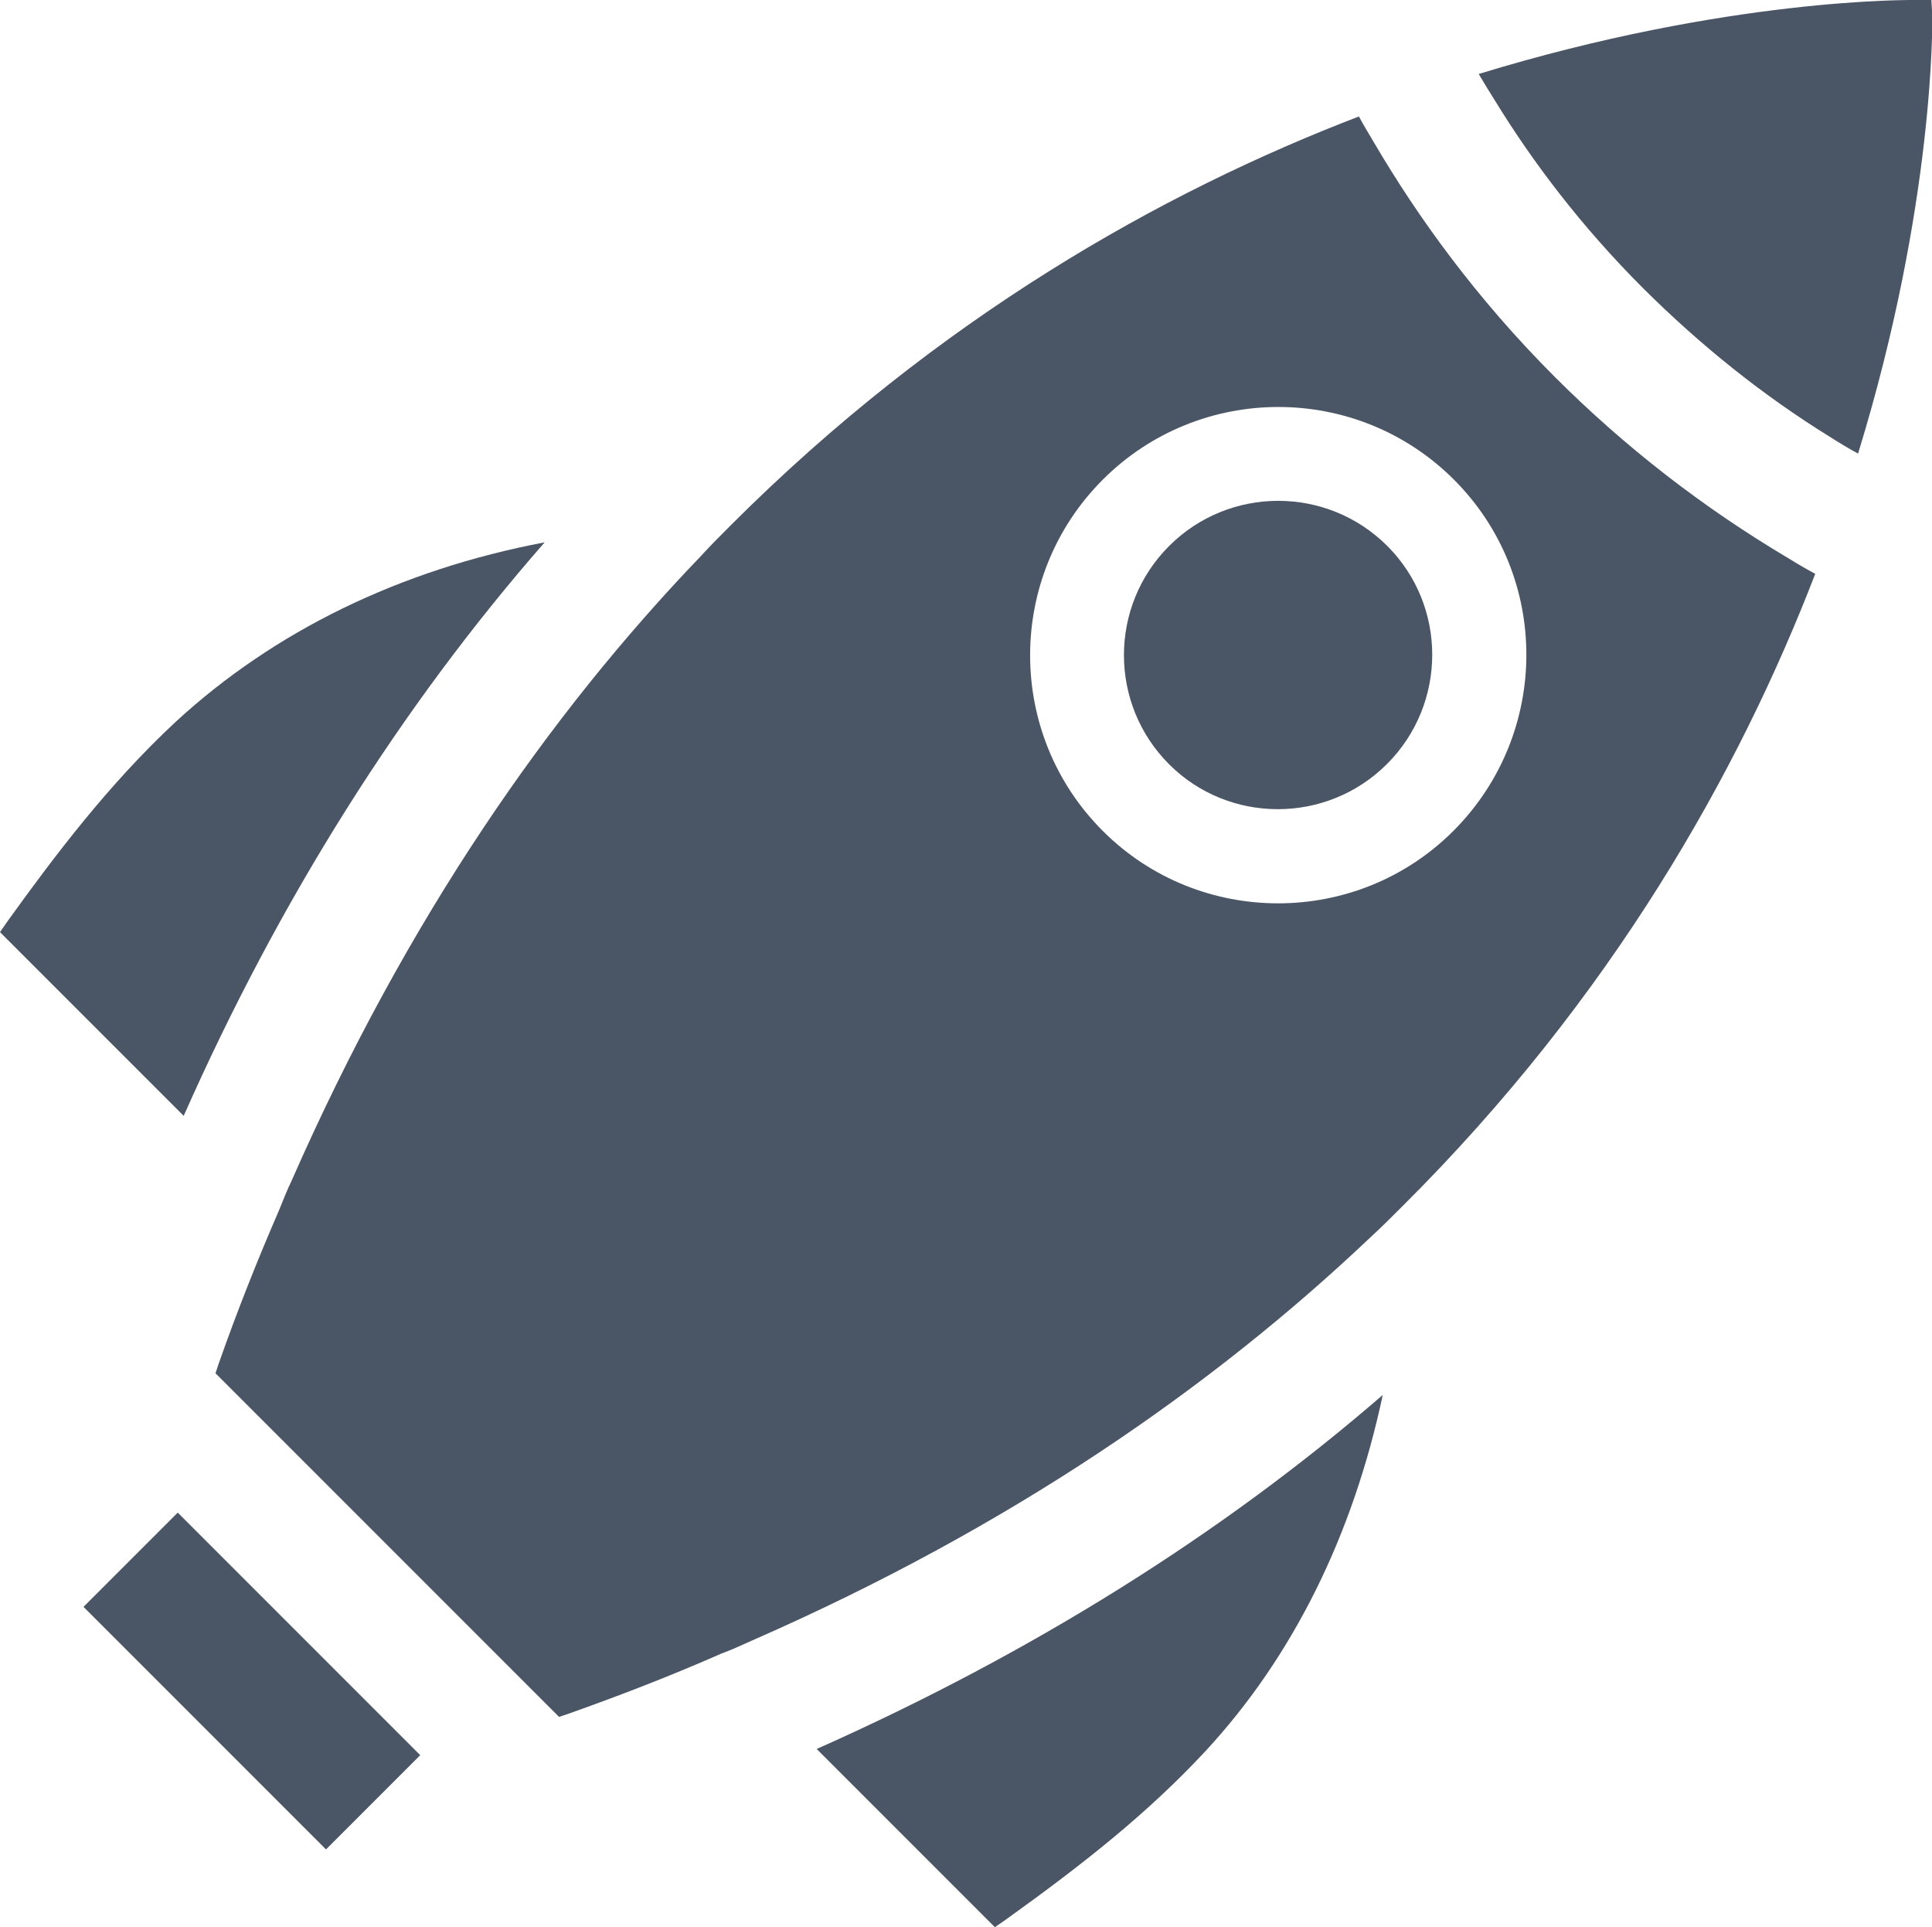
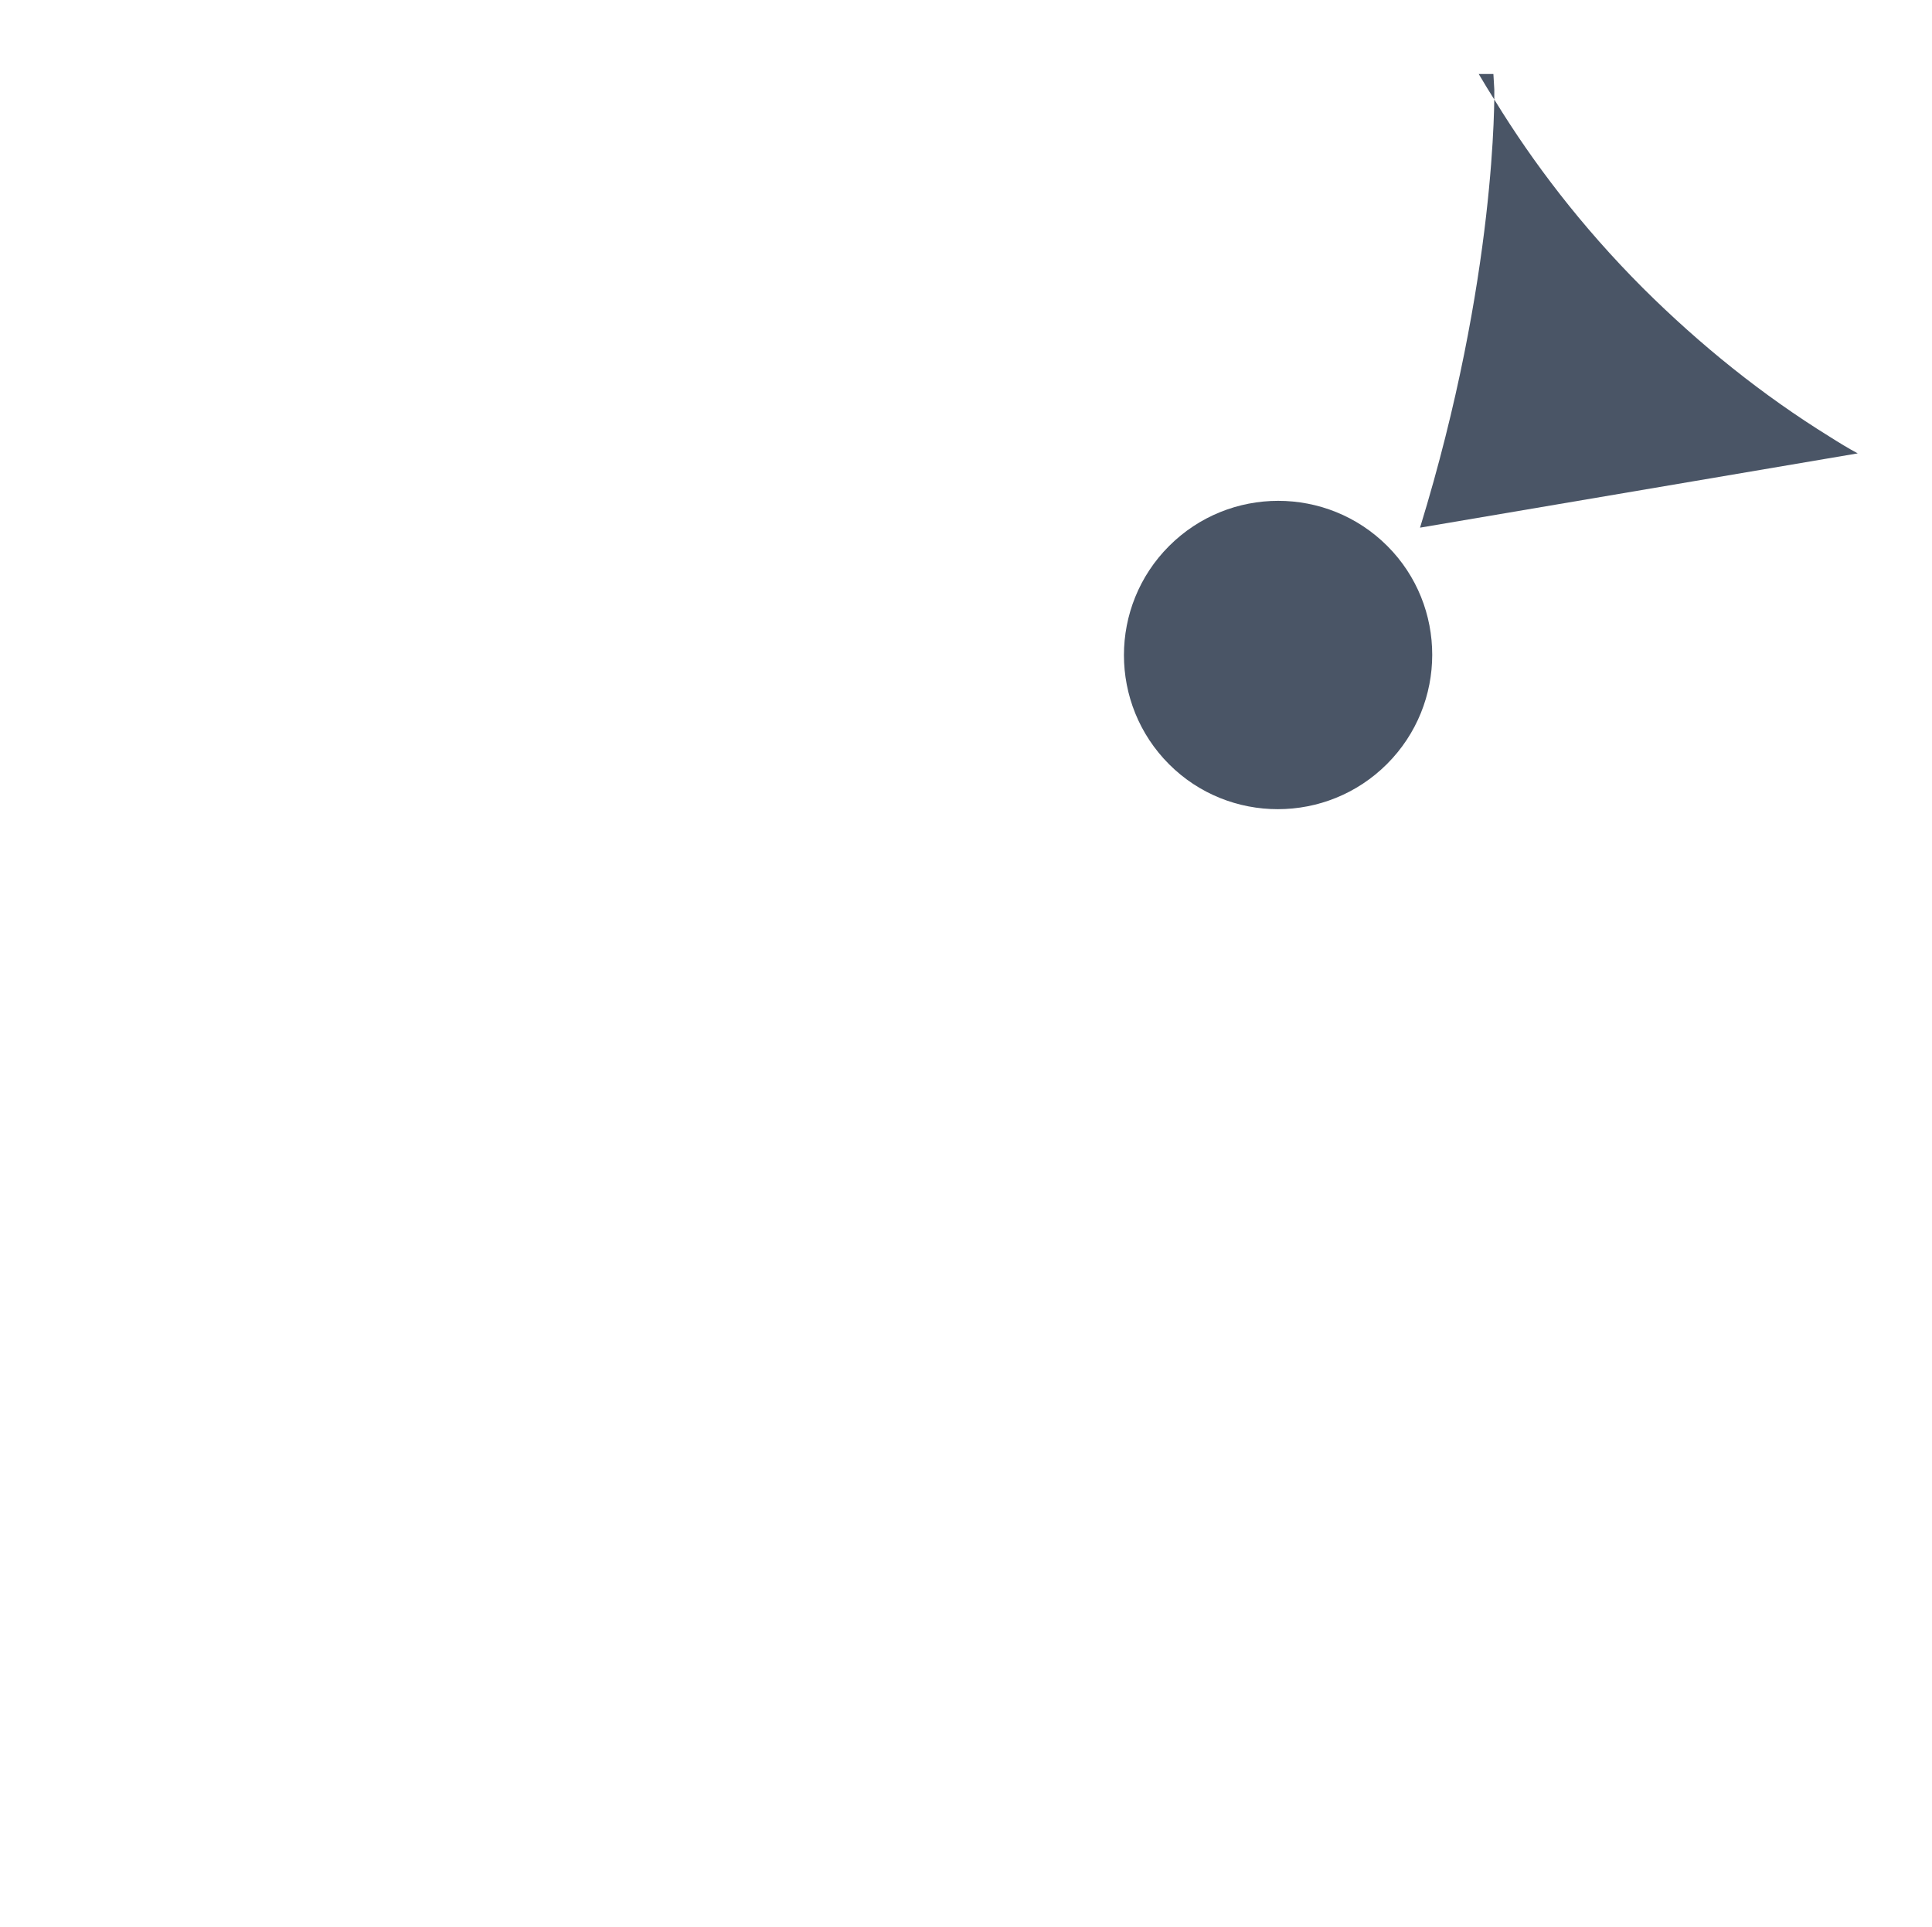
<svg xmlns="http://www.w3.org/2000/svg" id="Ebene_1" width="223mm" height="222.4mm" viewBox="0 0 632.1 630.4">
  <defs>
    <style>      .st0 {        fill: #4a5566;      }    </style>
  </defs>
-   <path class="st0" d="M607.8,148.3c-3-1.6-6.1-3.5-9.1-5.4-22-13.6-42.4-30-61.1-48.6-20.4-20.4-36.2-41.4-48.3-61.1-1.9-3-3.8-6.1-5.5-9C565.7-.9,625.6,0,627.1,0h4.8c0,.1.3,5.1.3,5.1,0,1.4.9,61.4-24.3,143.3Z" />
+   <path class="st0" d="M607.8,148.3c-3-1.6-6.1-3.5-9.1-5.4-22-13.6-42.4-30-61.1-48.6-20.4-20.4-36.2-41.4-48.3-61.1-1.9-3-3.8-6.1-5.5-9h4.8c0,.1.3,5.1.3,5.1,0,1.4.9,61.4-24.3,143.3Z" />
  <path class="st0" d="M453.8,249.9c-19.7,19.7-51.7,19.7-71.3.1-19.7-19.7-19.7-51.7,0-71.4s51.7-19.7,71.4,0c19.6,19.6,19.6,51.6-.1,71.3Z" />
-   <path class="st0" d="M329.1,627.9l-3.6,2.5-58.3-58.3c69.9-31.1,132.3-70,185.2-115.8-9.7,45.6-29.2,85.4-58,116.5-18.7,20.1-39.5,36.6-65.3,55.1Z" />
-   <path class="st0" d="M60.1,365L0,304.9l2.5-3.6c14.9-20.7,32.9-44.7,55.1-65.3,32.1-29.5,73.1-49.6,120.6-58.6-47,53.7-86.8,116.9-118.1,187.6Z" />
-   <path class="st0" d="M593.9,187.7c-3-1.6-5.9-3.3-8.8-5.1-27.8-16.5-53.4-36.3-76.4-59.3-25.8-25.8-44.9-52.4-59-76.4-1.7-2.9-3.5-5.8-5.1-8.8-64.4,24.7-137.6,65.8-205.5,133.7-3.3,3.3-6.7,6.7-9.7,10-49.8,51.8-96.2,118.5-133.9,204.2-1.6,3.3-2.9,6.7-4.3,10.1-6.9,15.9-13.6,32.7-19.7,50.1l-1,3,112.4,112.4,3-1c17.5-6.2,34.2-12.7,50.1-19.7,3.6-1.3,6.9-2.9,10.1-4.3,84.5-37,150.5-82.8,202.2-131.8,3.6-3.3,7.2-6.9,10.7-10.4,68.6-68.3,110-142.1,134.9-206.7ZM360.8,271.8c-31.7-31.7-31.7-83.2,0-114.9,31.7-31.7,83.2-31.7,114.9,0s31.5,83.1-.1,114.8-83.2,31.7-114.8.1Z" />
-   <rect class="st0" x="60.6" y="493.8" width="43.6" height="112.2" transform="translate(-364.7 219.3) rotate(-45)" />
</svg>